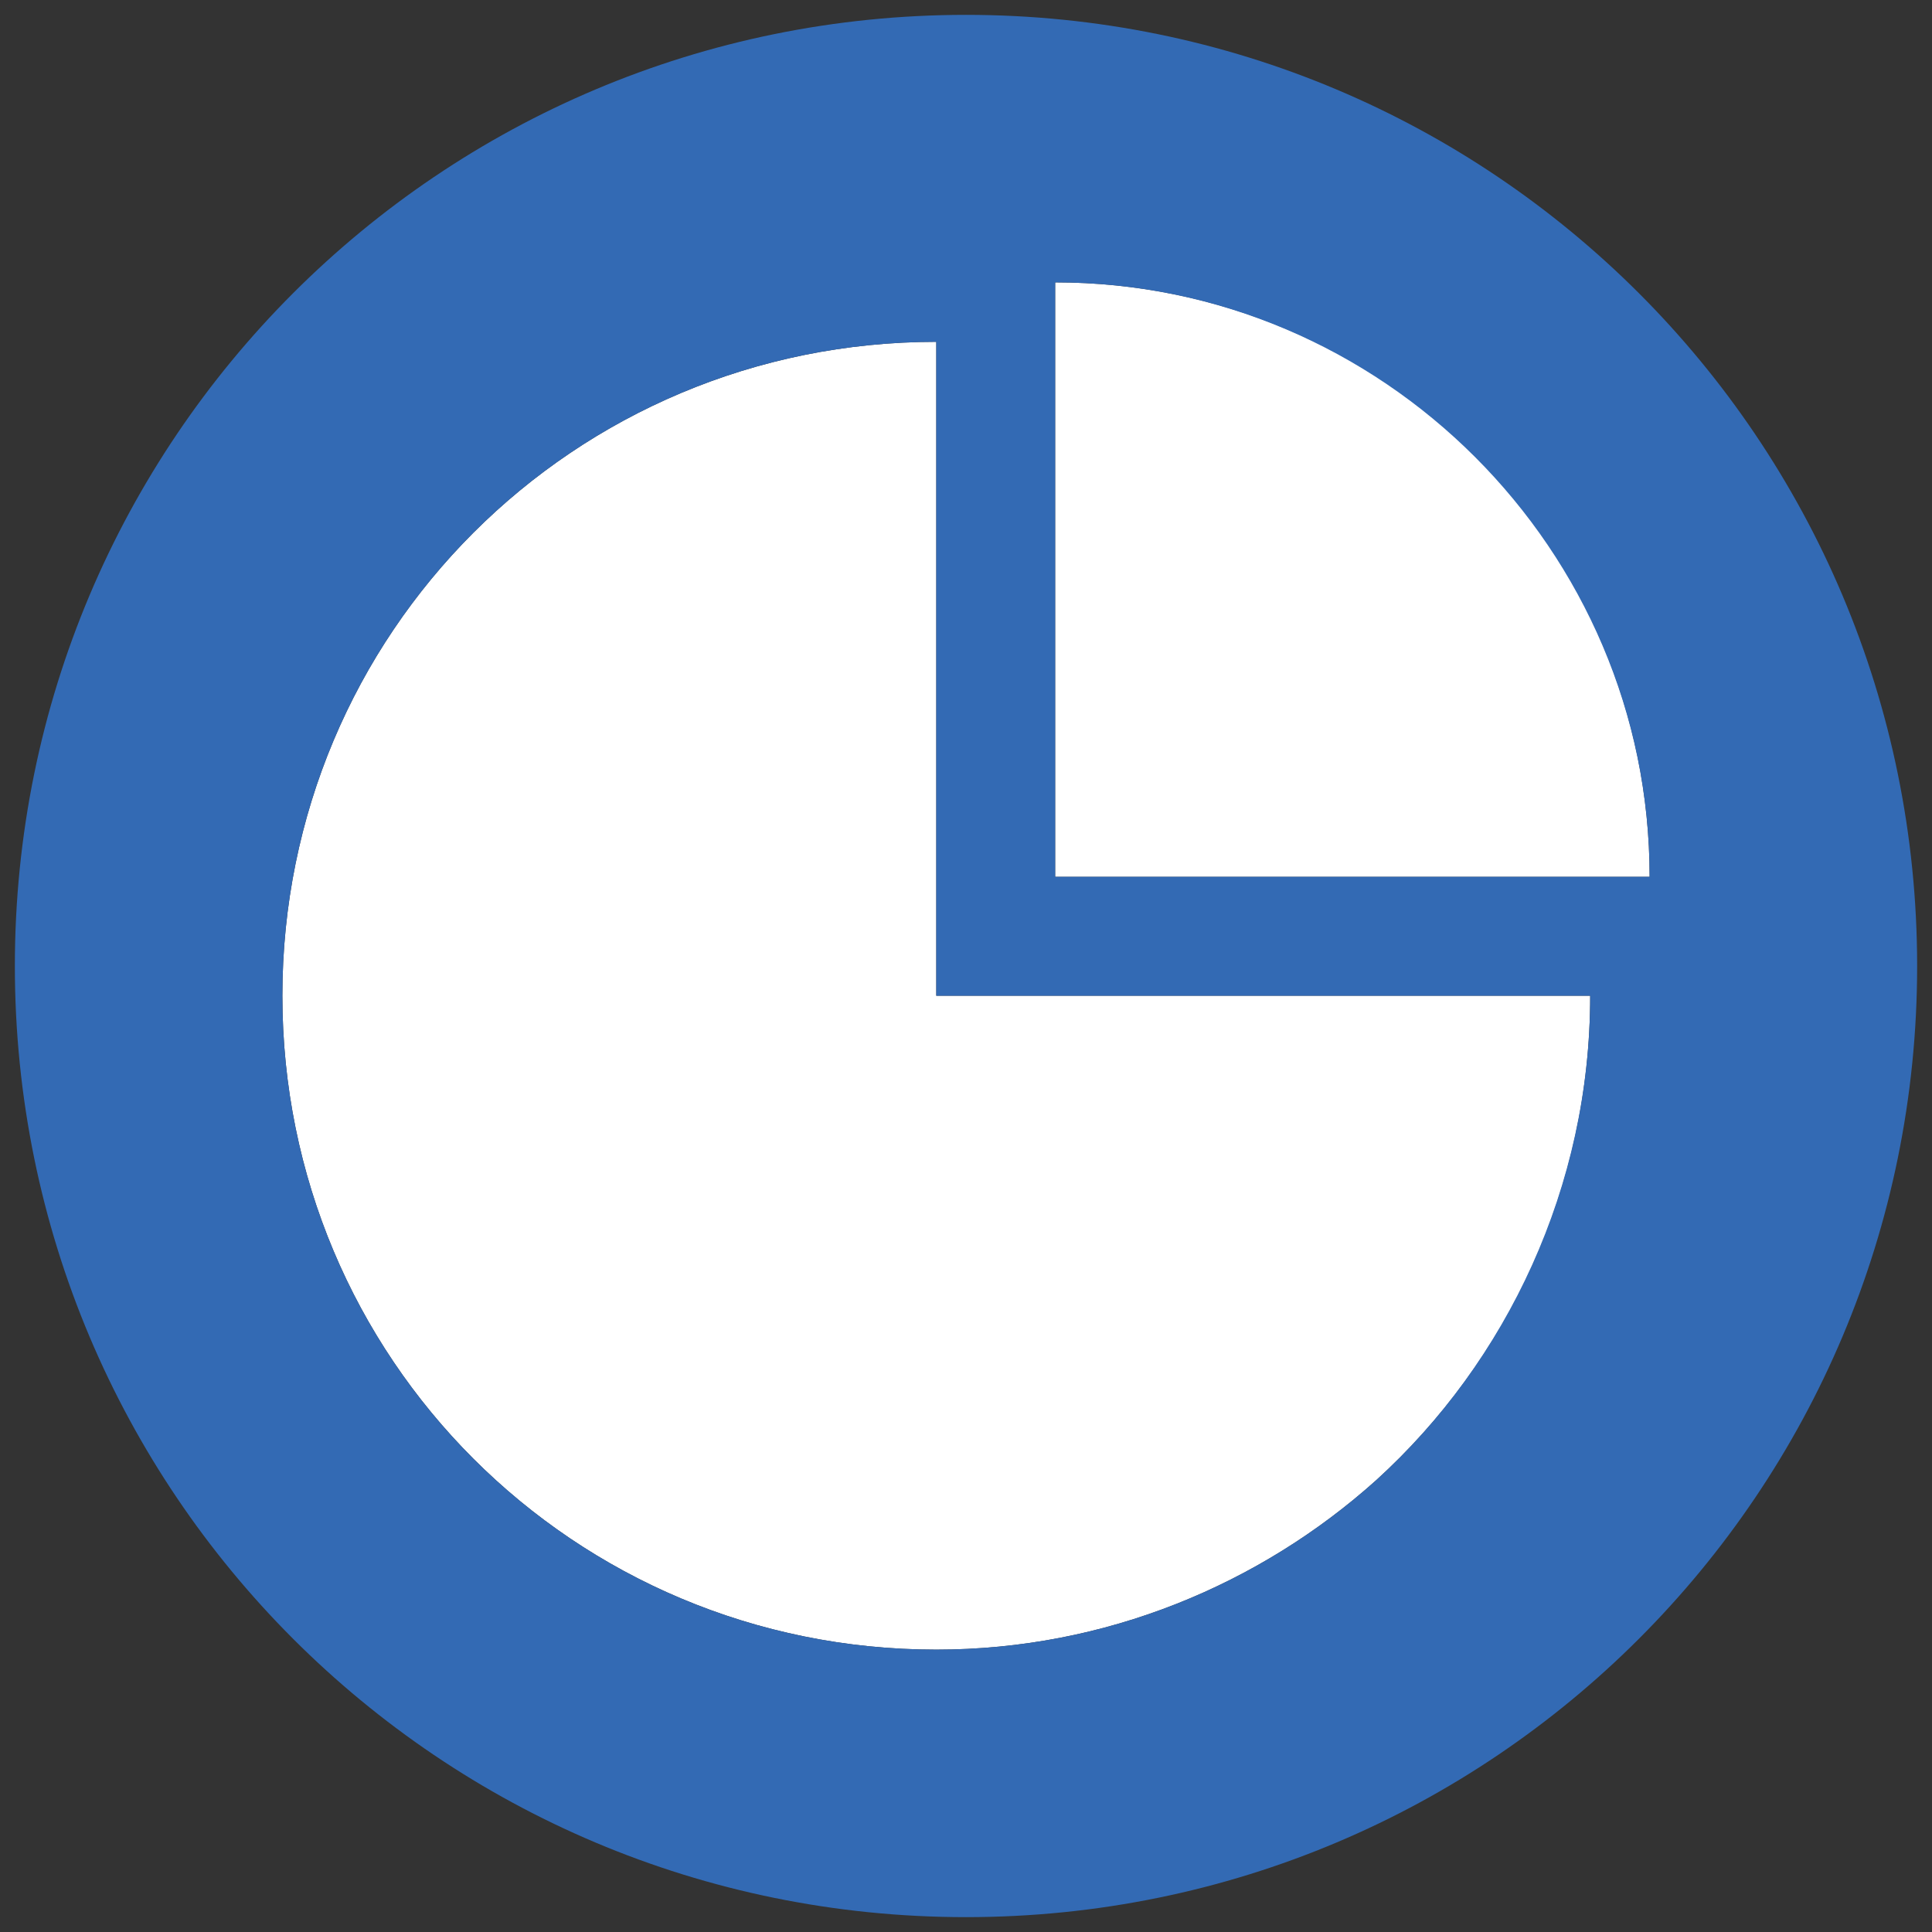
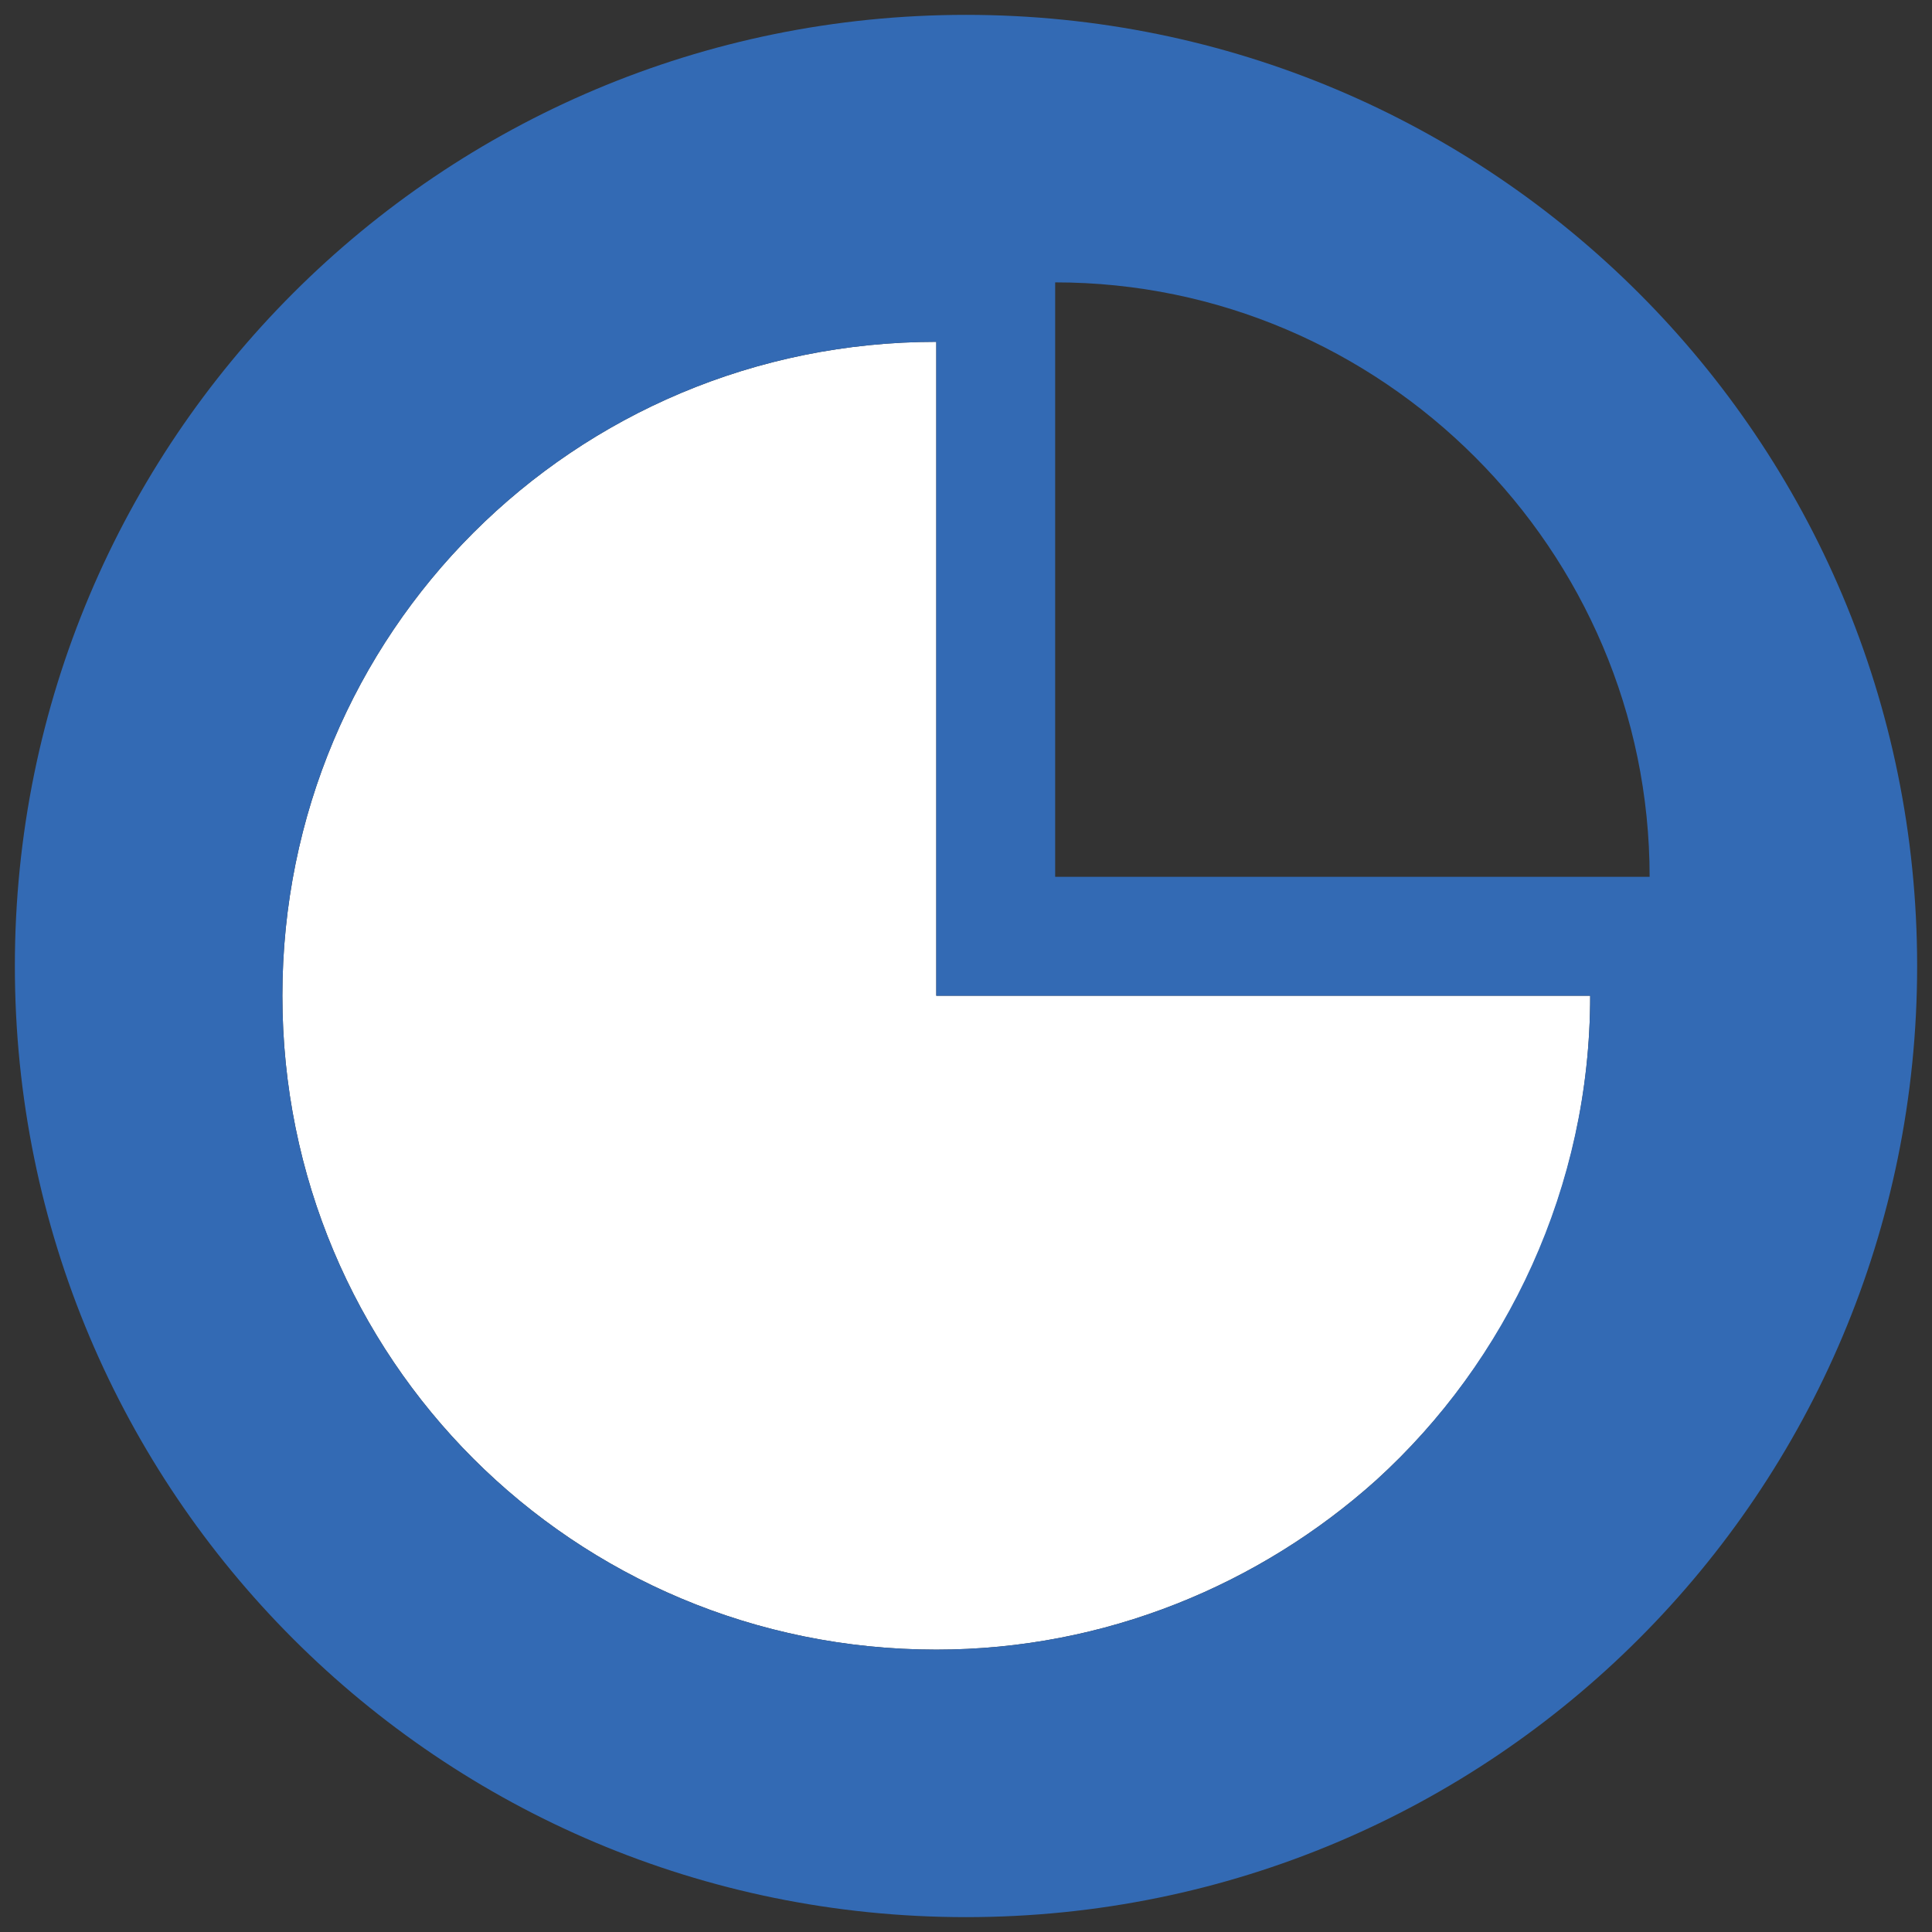
<svg xmlns="http://www.w3.org/2000/svg" version="1.1" id="Layer_1" x="0px" y="0px" viewBox="0 0 65 65" style="enable-background:new 0 0 65 65;" xml:space="preserve">
  <rect x="0" y="0" width="65" height="65" fill="#333333" stroke="none" />
  <style type="text/css">
	.st0{fill:#FFFFFF;}
	.st1{fill:#336AB4;}
</style>
-   <path class="st0" d="M35.5,9.5v20h20C55.5,18.4,46.5,9.5,35.5,9.5z" />
  <path class="st0" d="M31.5,11.5c-12.2,0-22,9.8-22,22s9.8,22,22,22c5.7,0,10.9-2.2,14.8-5.7c4.4-4,7.2-9.8,7.2-16.3h-22V11.5z" />
  <path class="st1" d="M32.5,0.5c-17.7,0-32,14.3-32,32s14.3,32,32,32s32-14.3,32-32S50.2,0.5,32.5,0.5z M46.3,49.8  c-3.9,3.5-9.1,5.7-14.8,5.7c-12.2,0-22-9.8-22-22s9.8-22,22-22v22h22C53.5,39.9,50.7,45.8,46.3,49.8z M35.5,29.5v-20  c11,0,20,9,20,20H35.5z" />
</svg>